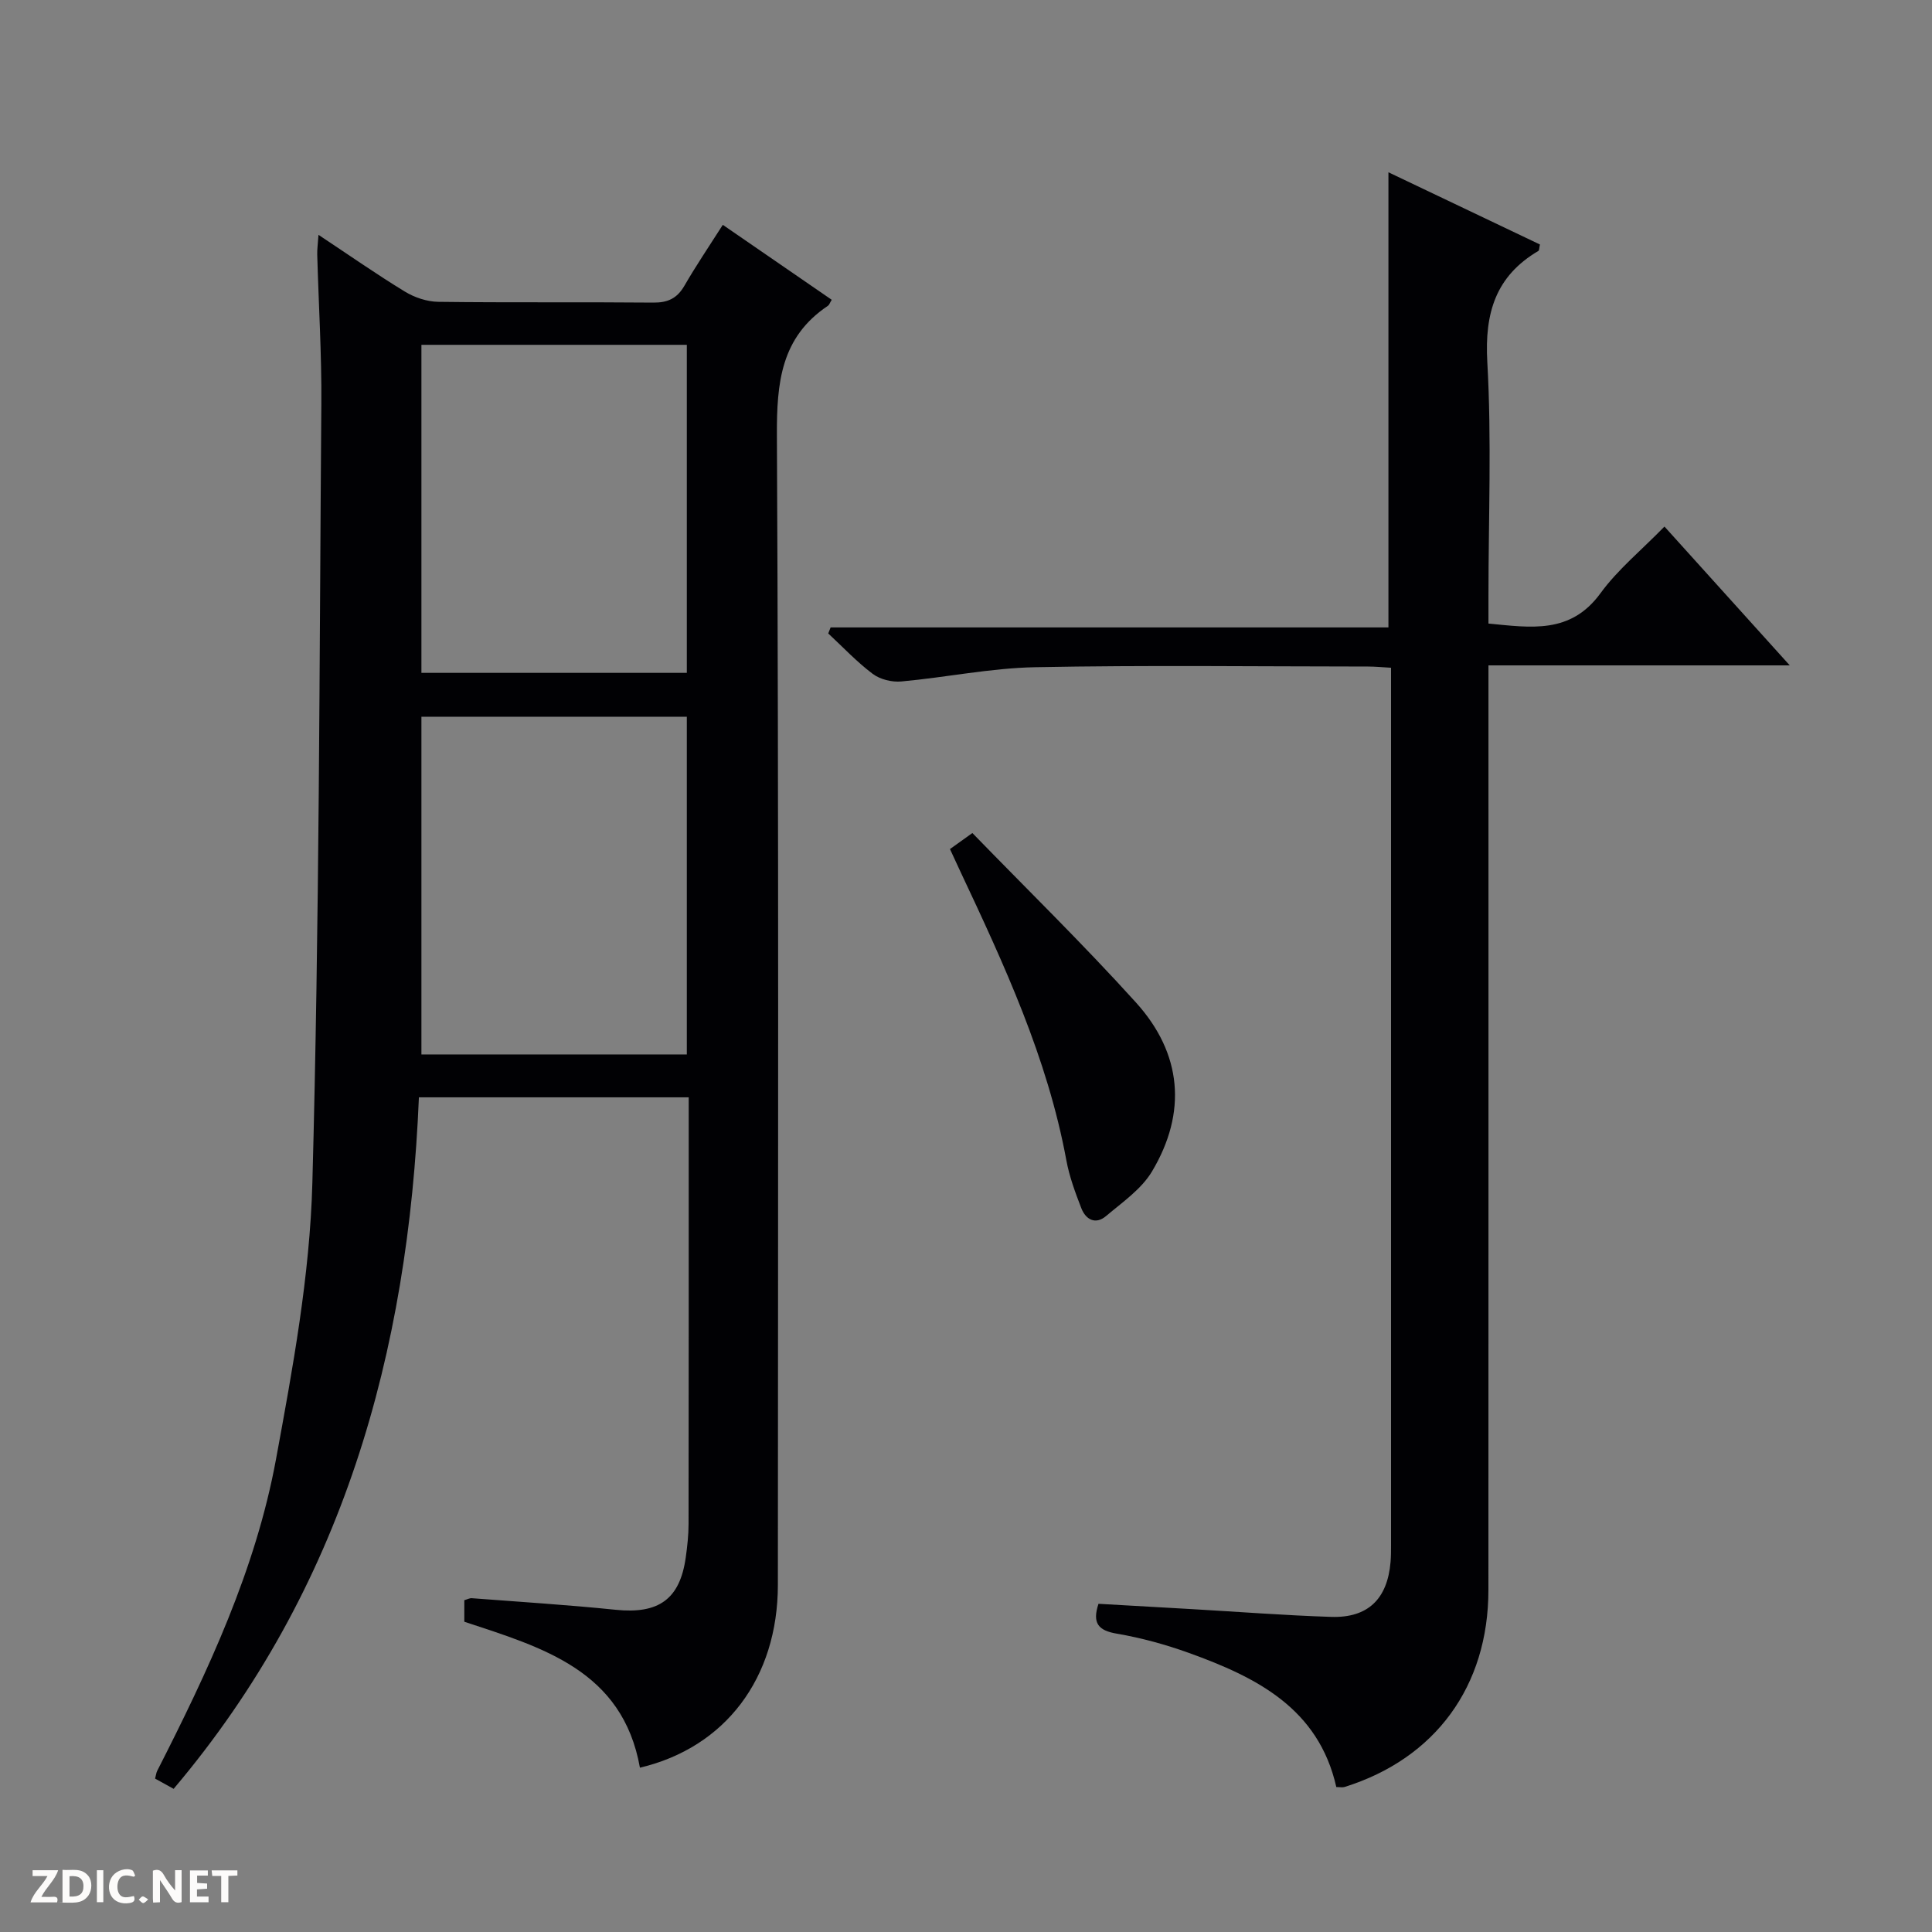
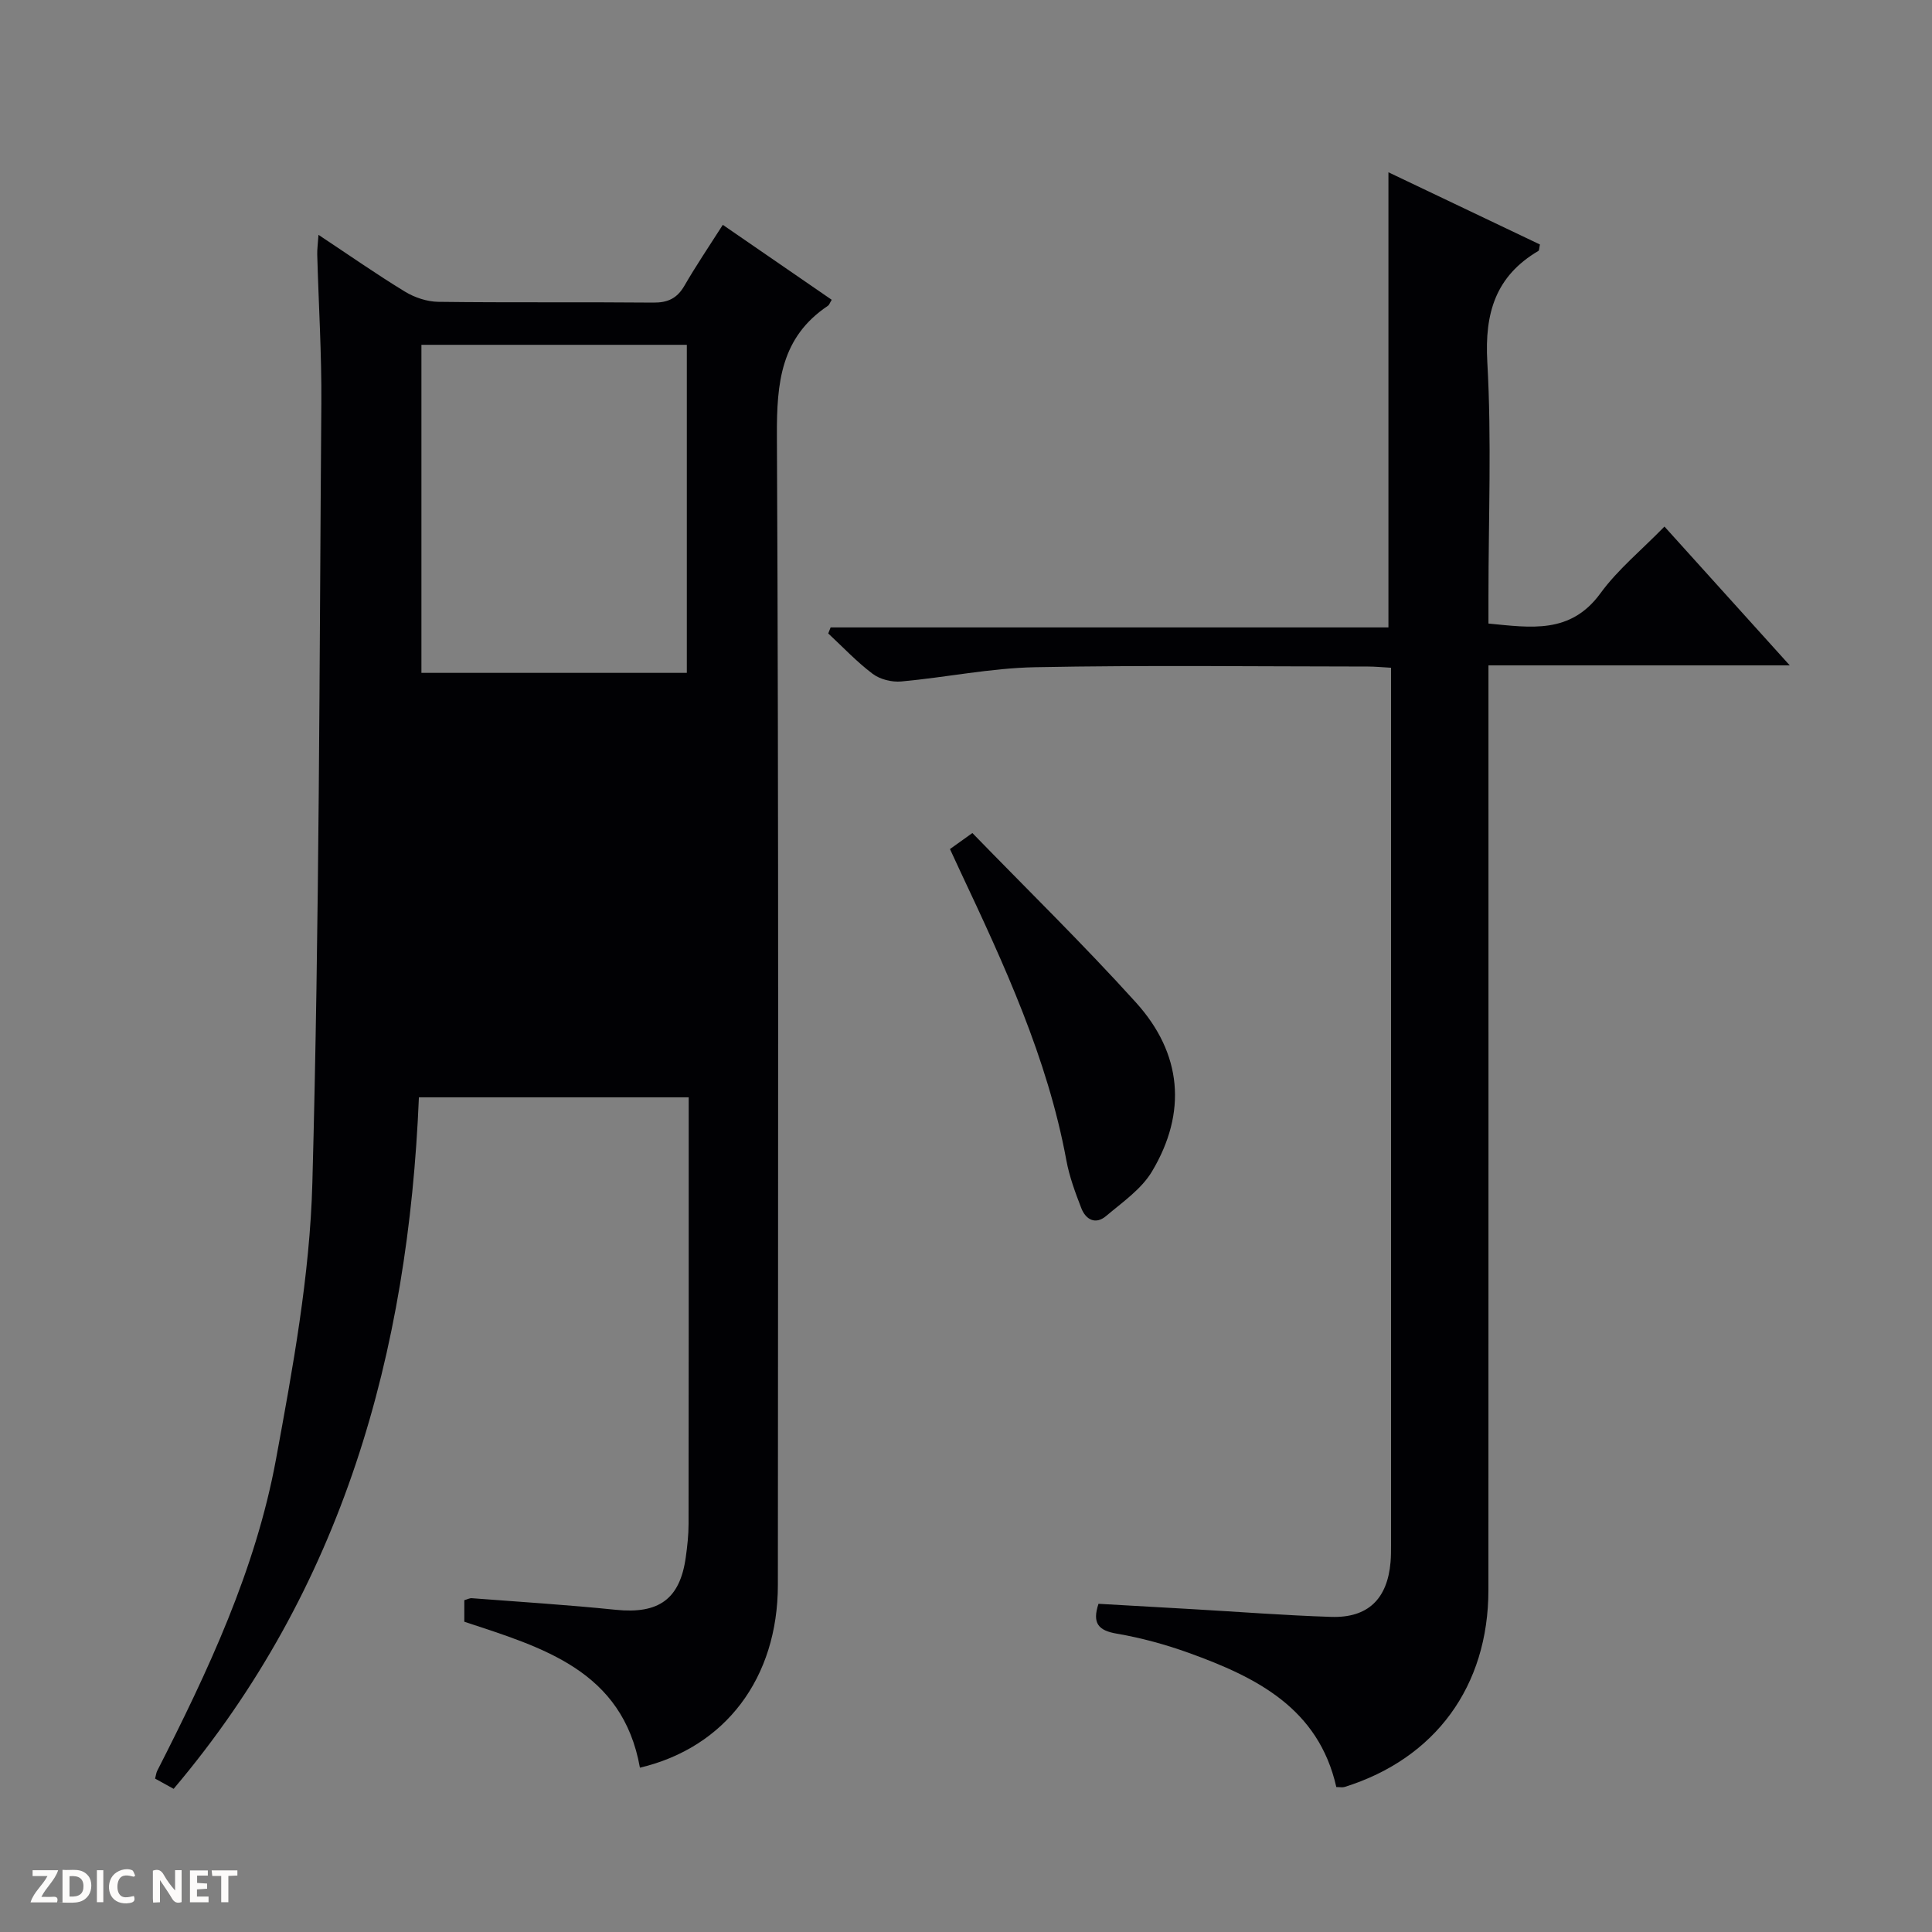
<svg xmlns="http://www.w3.org/2000/svg" enable-background="new 0 0 400 400" viewBox="0 0 400 400">
  <rect x="0" y="0" width="400" height="400" fill="#808080" stroke="none" />
  <g fill="#fcfbfa">
    <path d="m37.59 393.81c-.92.31-1.52.05-2-.78-.7-1.2-1.52-2.34-2.47-3.78v4.59c-.55.03-.95.05-1.41.07-.03-.37-.06-.64-.06-.91 0-1.91 0-3.81 0-5.7 1.13-.41 1.77-.03 2.29.91.62 1.11 1.38 2.14 2.31 3.19v-4.2h1.35v6.61z" />
    <path d="m12.94 393.88v-6.75c1.9.19 3.93-.54 5.37 1.29.8 1.01.78 2.88.03 3.97-1.37 1.97-3.4 1.51-6.4 1.49m2.45-1.22c2.04.12 2.92-.58 2.89-2.21-.03-1.51-.98-2.19-2.89-2z" />
    <path d="m11.81 393.87h-5.49c.68-2.18 2.47-3.48 3.51-5.45h-3.08v-1.21h5.29c-.71 2.13-2.44 3.48-3.47 5.51.86 0 1.63.04 2.39-.01.79-.05 1.14.21.85 1.16" />
    <path d="m39.33 393.86v-6.61h3.7v1.07h-2.22v1.52c.68.04 1.34.09 2.07.13v1.07c-.72.05-1.38.09-2.1.14v1.48h2.4v1.19h-3.85z" />
    <path d="m27.71 388.56c-1.15-.3-2.46-.61-3.1.64-.37.73-.41 1.93-.06 2.67.63 1.35 1.99.93 3.17.68.35.94-.01 1.32-.93 1.46-1.62.25-3.05-.27-3.76-1.48-.73-1.24-.6-3.03.31-4.17.88-1.11 2.71-1.7 4-1.16.32.13.44.74.65 1.12-.1.08-.19.16-.28.24" />
    <path d="m49.15 387.24v1.07c-.59.02-1.17.05-1.87.08v5.44h-1.48v-5.44h-1.85c-.05-.4-.08-.73-.13-1.15z" />
    <path d="m20.06 387.21h1.33v6.62h-1.33z" />
-     <path d="m30.68 393.25c-.39.38-.8.79-1.05.76-.32-.05-.6-.45-.9-.7.26-.24.51-.64.8-.67.29-.04.62.3 1.15.61" />
  </g>
-   <path d="m142.59 227.19c-18.96 0-37.09 0-55.86 0-2.2 52.86-15.7 101.69-50.78 143.17-1.31-.72-2.53-1.4-3.84-2.12.19-.71.23-1.19.43-1.59 10.51-20.63 20.38-41.62 24.6-64.51 3.48-18.9 7.01-38.06 7.53-57.19 1.46-53.76 1.45-107.55 1.86-161.34.08-10.31-.57-20.62-.85-30.93-.03-1.09.14-2.19.26-4.06 6.31 4.18 11.99 8.16 17.9 11.76 2 1.22 4.58 2.08 6.9 2.11 14.83.19 29.66.02 44.5.16 3.02.03 4.94-.87 6.46-3.49 2.4-4.16 5.11-8.15 7.95-12.61 7.64 5.26 15.11 10.4 22.55 15.52-.42.68-.52 1.06-.77 1.23-9.77 6.52-10.63 15.96-10.58 26.85.39 79.33.23 158.66.2 237.99-.01 19.3-10.89 33.67-28.56 37.84-3.6-20.17-20.19-24.87-36.36-30.22 0-1.52 0-2.96 0-4.46.62-.17 1.09-.44 1.54-.41 9.94.76 19.89 1.38 29.81 2.4 8.88.91 13.29-2.17 14.5-10.86.32-2.29.58-4.62.58-6.93.04-27.5.03-55 .03-82.5 0-1.8 0-3.6 0-5.81zm-.39-8.88c0-23.67 0-46.85 0-69.92-18.6 0-36.81 0-54.95 0v69.92zm0-79c0-23 0-45.52 0-67.92-18.6 0-36.81 0-54.95 0v67.92z" fill="#010104" />
+   <path d="m142.59 227.19c-18.96 0-37.09 0-55.86 0-2.2 52.86-15.7 101.69-50.78 143.17-1.31-.72-2.53-1.4-3.84-2.12.19-.71.23-1.19.43-1.59 10.51-20.63 20.38-41.62 24.6-64.51 3.48-18.9 7.01-38.06 7.53-57.19 1.46-53.76 1.45-107.55 1.86-161.34.08-10.31-.57-20.62-.85-30.93-.03-1.09.14-2.19.26-4.06 6.31 4.18 11.99 8.16 17.9 11.76 2 1.22 4.58 2.08 6.9 2.11 14.83.19 29.66.02 44.5.16 3.02.03 4.94-.87 6.46-3.49 2.4-4.16 5.11-8.15 7.95-12.61 7.64 5.26 15.11 10.4 22.55 15.52-.42.68-.52 1.06-.77 1.23-9.77 6.52-10.63 15.96-10.58 26.85.39 79.33.23 158.66.2 237.99-.01 19.3-10.89 33.67-28.56 37.84-3.6-20.17-20.19-24.87-36.36-30.22 0-1.52 0-2.96 0-4.46.62-.17 1.09-.44 1.54-.41 9.94.76 19.89 1.38 29.81 2.4 8.88.91 13.29-2.17 14.5-10.86.32-2.29.58-4.62.58-6.93.04-27.5.03-55 .03-82.5 0-1.8 0-3.6 0-5.81zm-.39-8.88v69.92zm0-79c0-23 0-45.52 0-67.92-18.6 0-36.81 0-54.95 0v67.92z" fill="#010104" />
  <path d="m227.43 332.05c6.46.37 12.89.73 19.32 1.1 9.62.55 19.24 1.3 28.87 1.61 7.61.24 11.63-3.72 12.28-11.36.1-1.16.1-2.33.1-3.5 0-59.15 0-118.3 0-177.45 0-1.3 0-2.59 0-4.2-1.83-.1-3.27-.25-4.72-.25-22.99-.01-45.99-.31-68.98.14-9.24.18-18.44 2.11-27.69 2.95-1.94.18-4.39-.42-5.92-1.57-3.3-2.48-6.17-5.54-9.21-8.37.16-.42.33-.83.49-1.25h115.49c0-31.72 0-62.7 0-94.23 10.63 5.07 21.04 10.03 31.37 14.95-.17.75-.14 1.21-.31 1.32-8.87 5.23-11.16 12.86-10.59 22.99.91 16.11.24 32.31.24 48.47v5.7c8.79.84 16.99 2.23 23.18-6.26 3.59-4.93 8.47-8.91 13.26-13.82 8.59 9.52 16.88 18.71 25.94 28.74-21.2 0-41.49 0-62.38 0v6.51c0 61.65.01 123.3-.01 184.94-.01 19.91-10.98 34.88-29.77 40.76-.44.14-.96.02-1.72.02-3.69-16.33-16.55-22.73-30.49-27.76-4.83-1.74-9.85-3.12-14.91-3.99-3.92-.65-5.16-2.2-3.84-6.19z" fill="#010104" />
  <path d="m196.68 175.79c1.33-.95 2.51-1.8 4.64-3.32 11.29 11.63 22.96 23.02 33.87 35.09 9.53 10.54 10.63 22.74 3.31 34.99-2.19 3.66-6.12 6.36-9.49 9.21-2.18 1.85-4.21.77-5.14-1.63-1.25-3.23-2.48-6.55-3.1-9.94-3.91-21.17-12.86-40.46-21.92-59.72-.69-1.49-1.38-2.99-2.17-4.68z" fill="#010104" />
</svg>